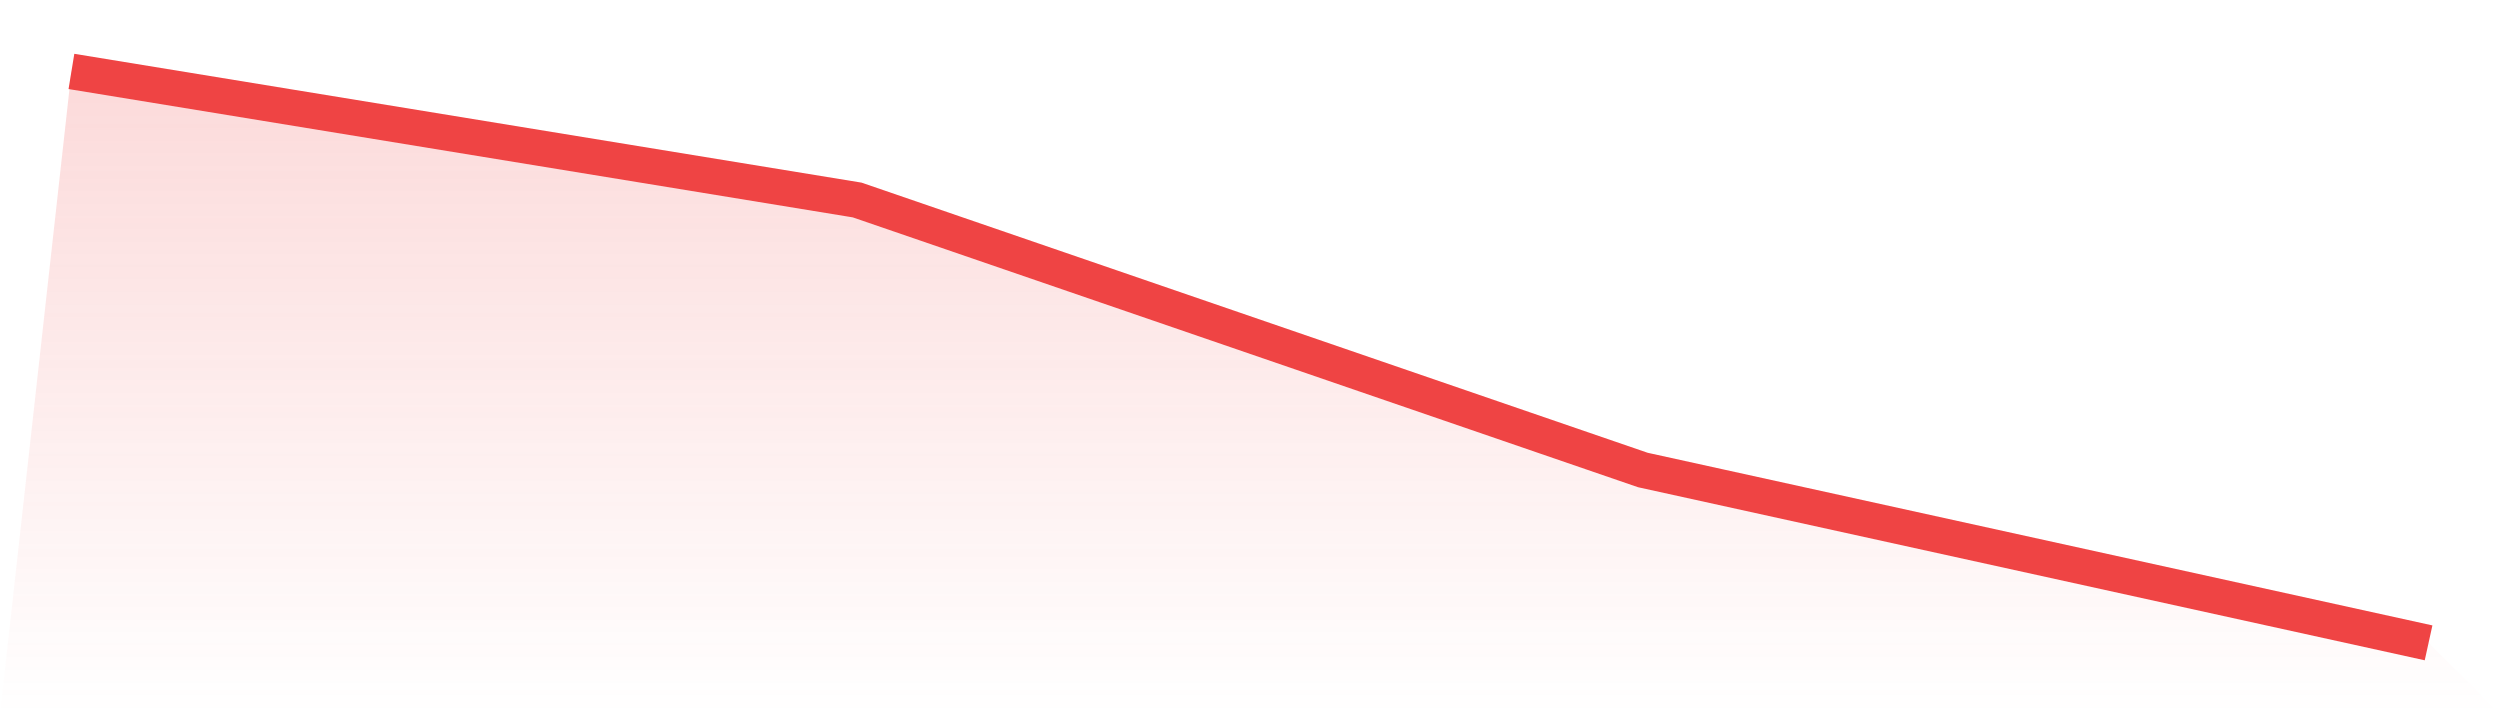
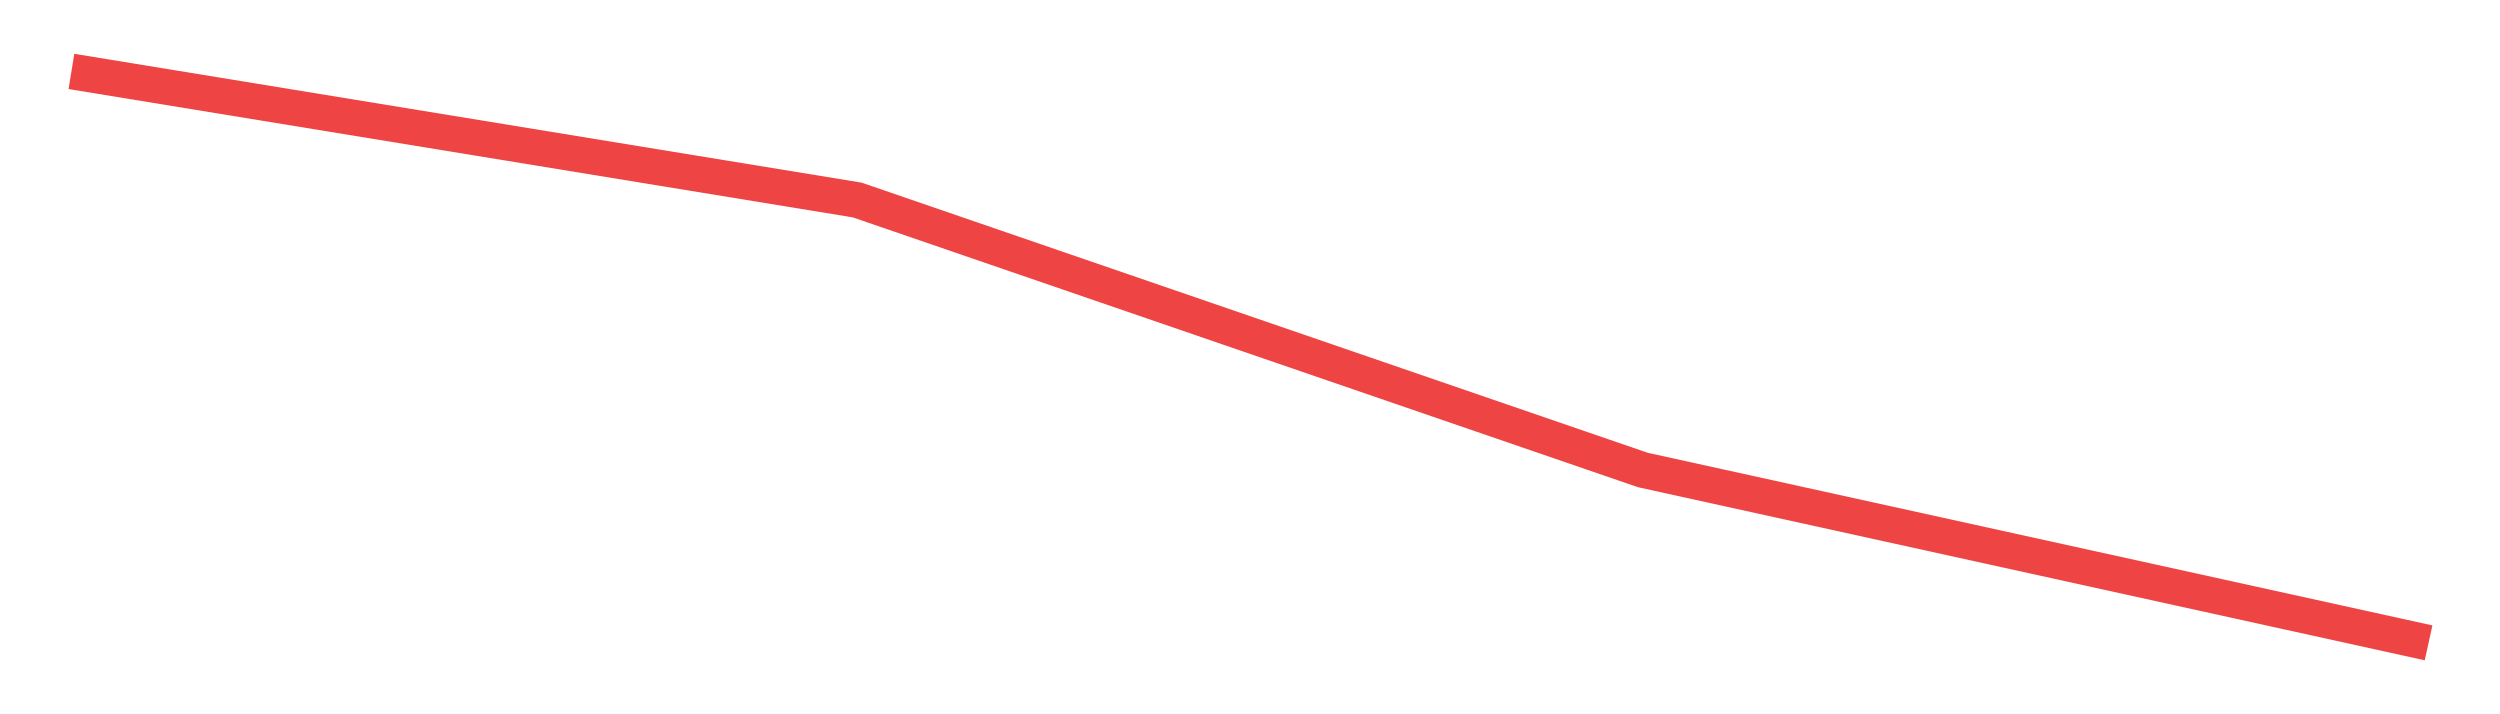
<svg xmlns="http://www.w3.org/2000/svg" viewBox="0 0 140 40">
  <defs>
    <linearGradient id="gradient" x1="0" x2="0" y1="0" y2="1">
      <stop offset="0%" stop-color="#ef4444" stop-opacity="0.2" />
      <stop offset="100%" stop-color="#ef4444" stop-opacity="0" />
    </linearGradient>
  </defs>
-   <path d="M4,4 L4,4 L48,11.2 L92,26.32 L136,36 L140,40 L0,40 z" fill="url(#gradient)" />
  <path d="M4,4 L4,4 L48,11.2 L92,26.32 L136,36" fill="none" stroke="#ef4444" stroke-width="2" />
</svg>